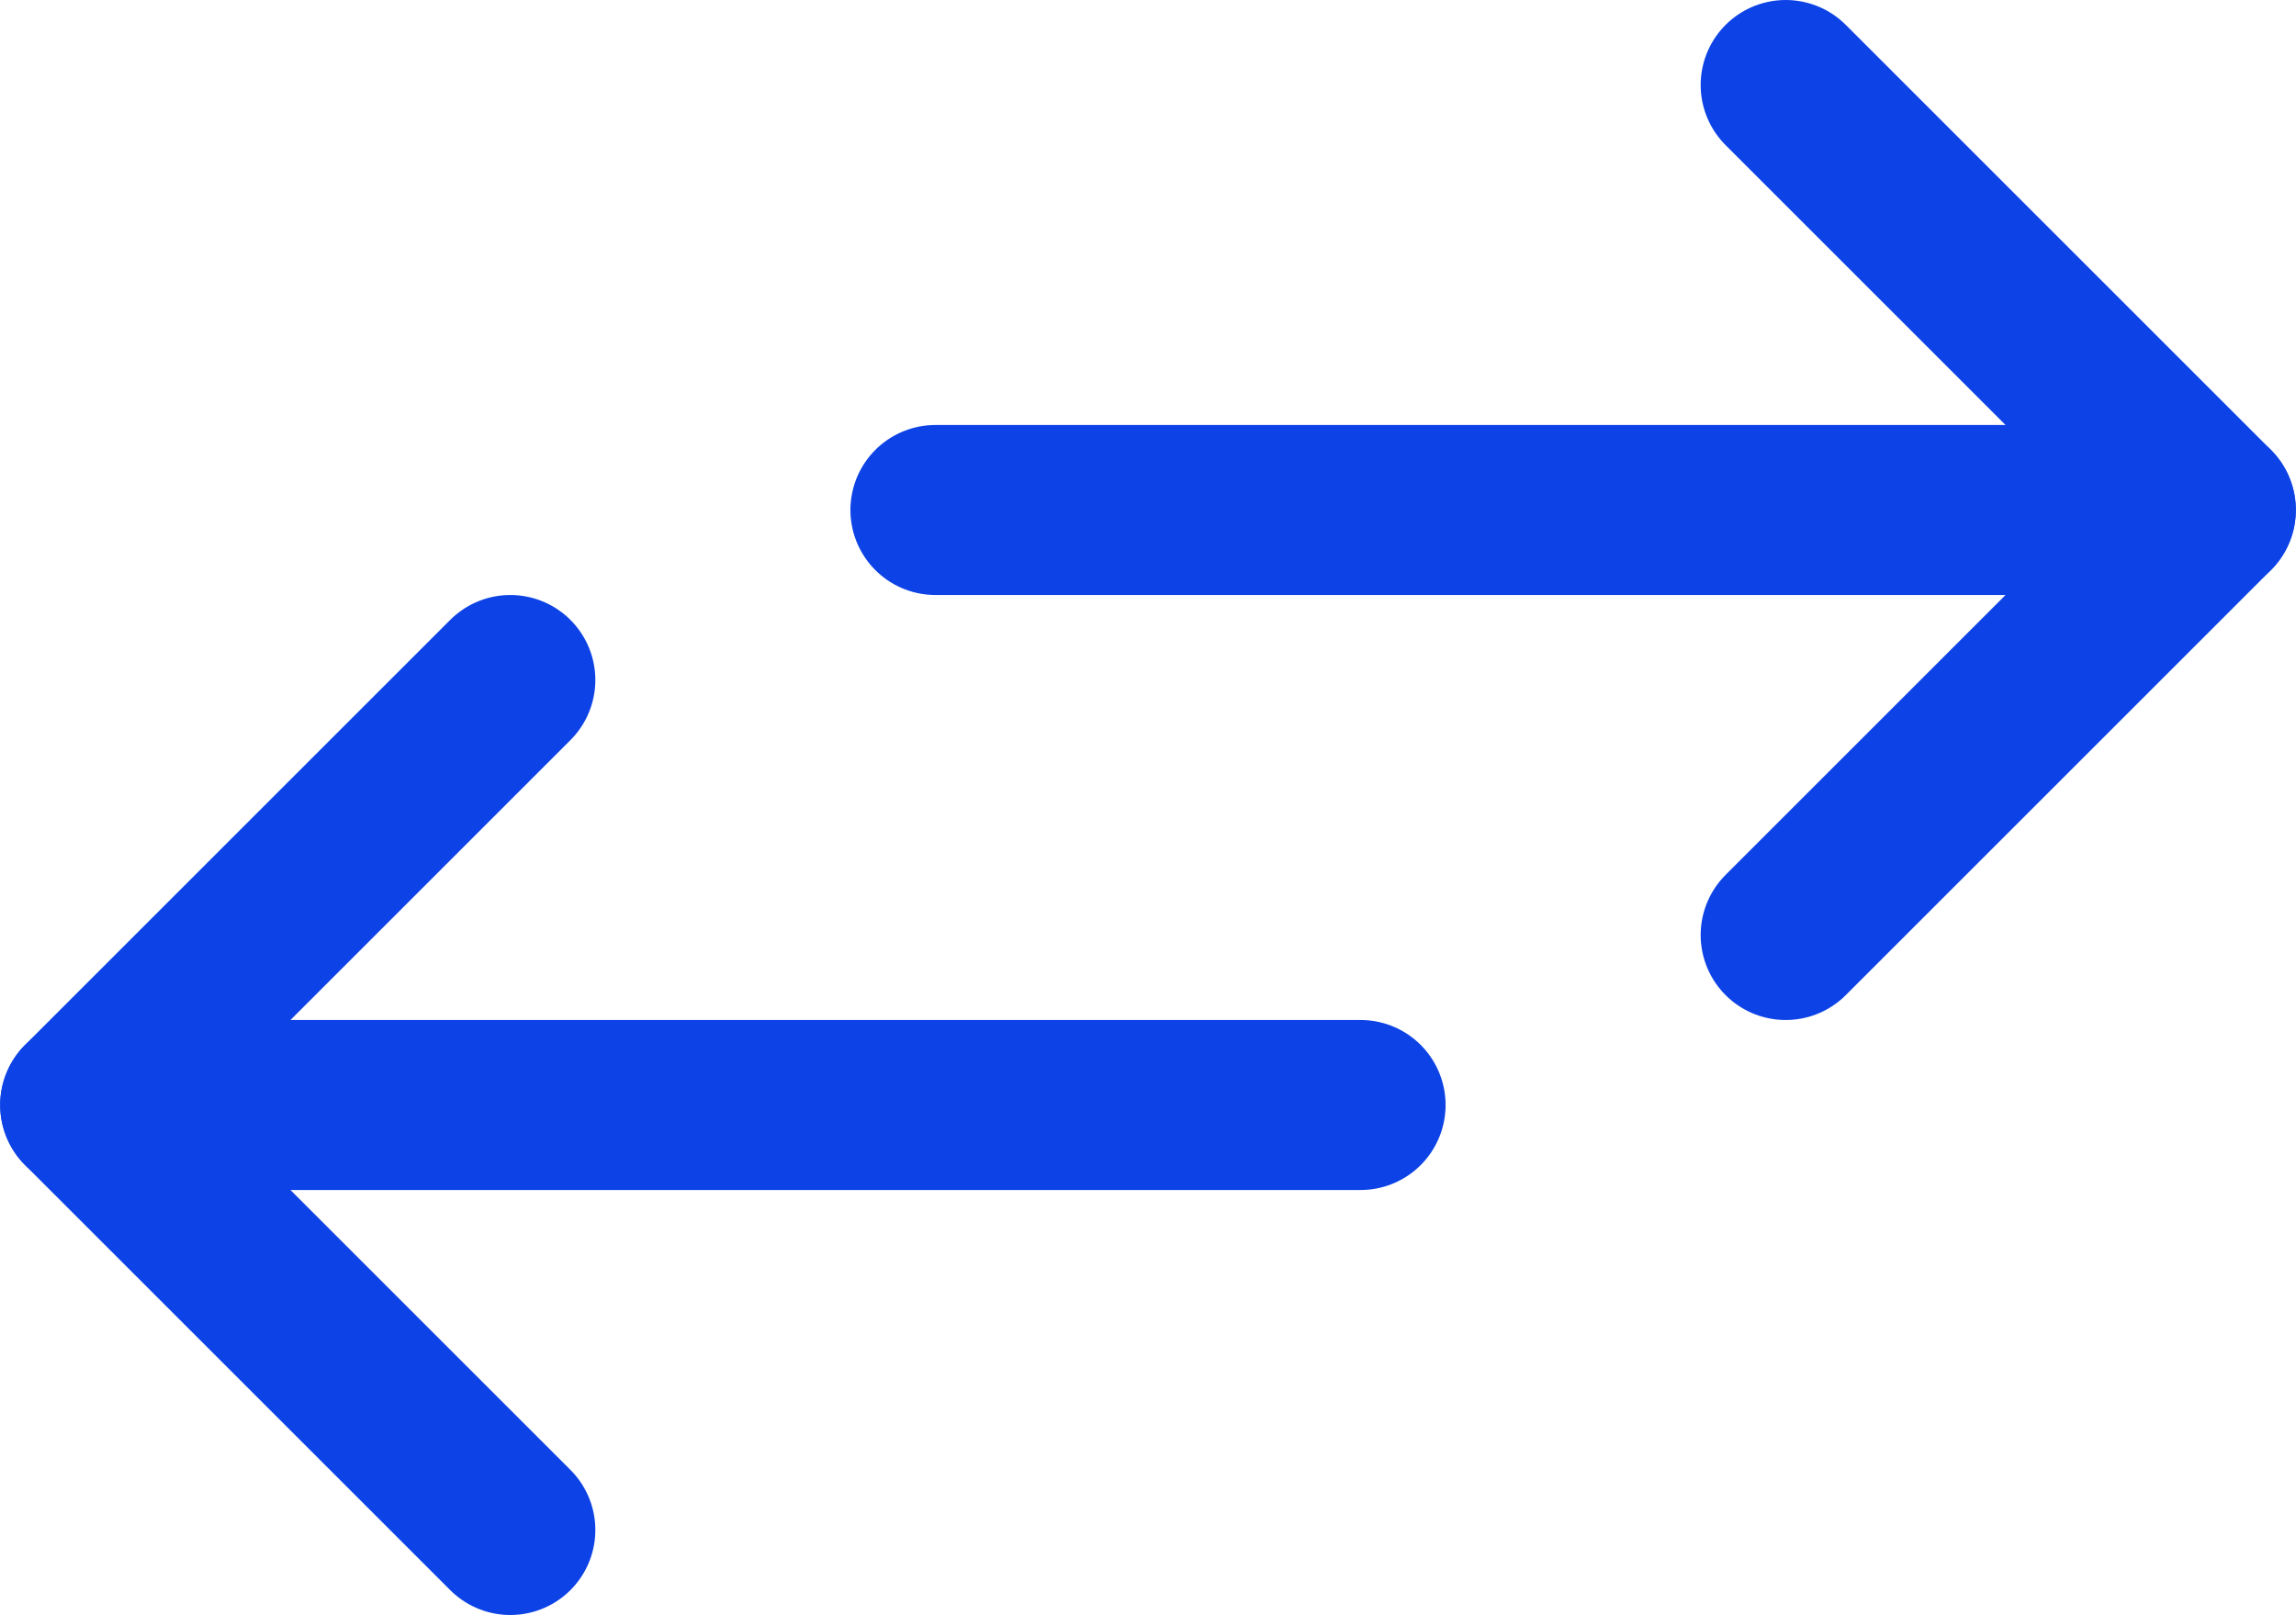
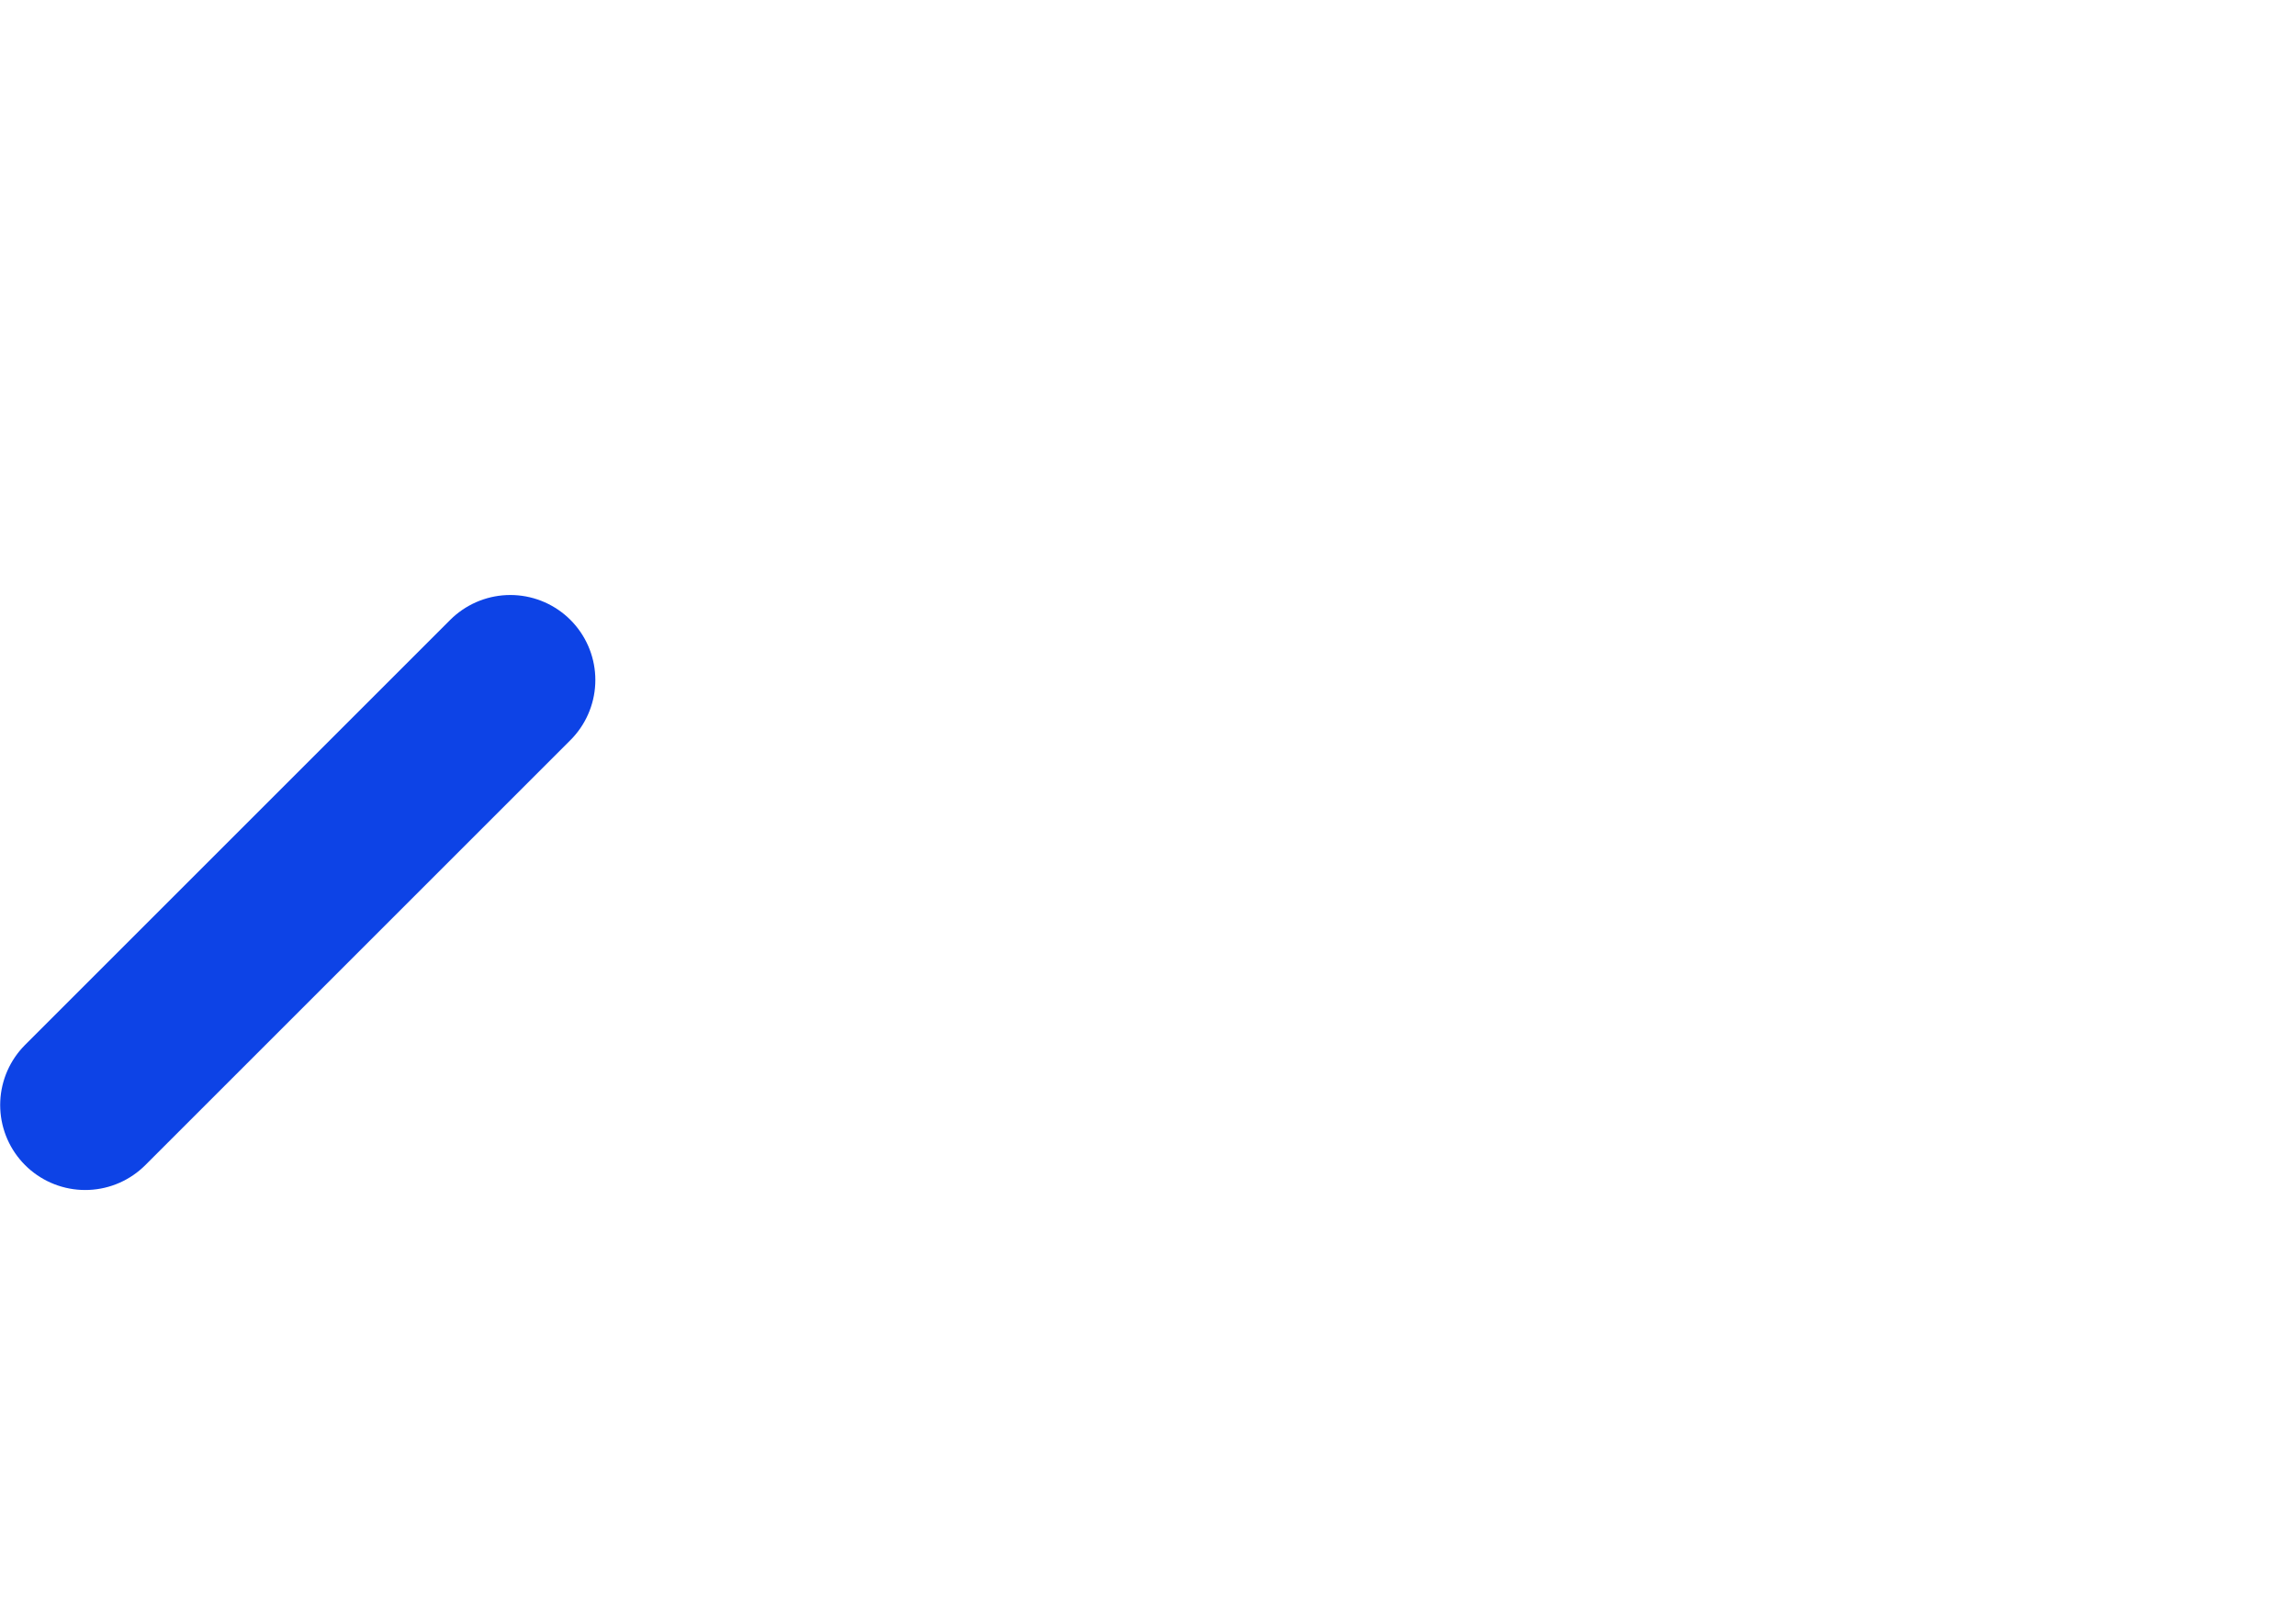
<svg xmlns="http://www.w3.org/2000/svg" width="27.004px" height="19px" viewBox="0 0 27.004 19" version="1.1">
  <title>Group 5</title>
  <g id="Page-1" stroke="none" stroke-width="1" fill="none" fill-rule="evenodd" stroke-linecap="round" stroke-linejoin="round">
    <g id="Group-5" transform="translate(1.002, 1)" stroke="#0D43E6" stroke-width="2">
      <g id="Group-4" transform="translate(10, 0)">
-         <polyline id="Path-8" points="-7.11930515e-14 5 15 5 10 10" />
-         <line x1="10" y1="0" x2="15" y2="5" id="Path-9" />
-       </g>
+         </g>
      <g id="Group-4" transform="translate(7.5, 12) scale(-1, 1) translate(-7.5, -12)translate(0, 7)">
-         <polyline id="Path-8" points="-7.11930515e-14 5 15 5 10 10" />
        <line x1="10" y1="0" x2="15" y2="5" id="Path-9" />
      </g>
    </g>
  </g>
</svg>